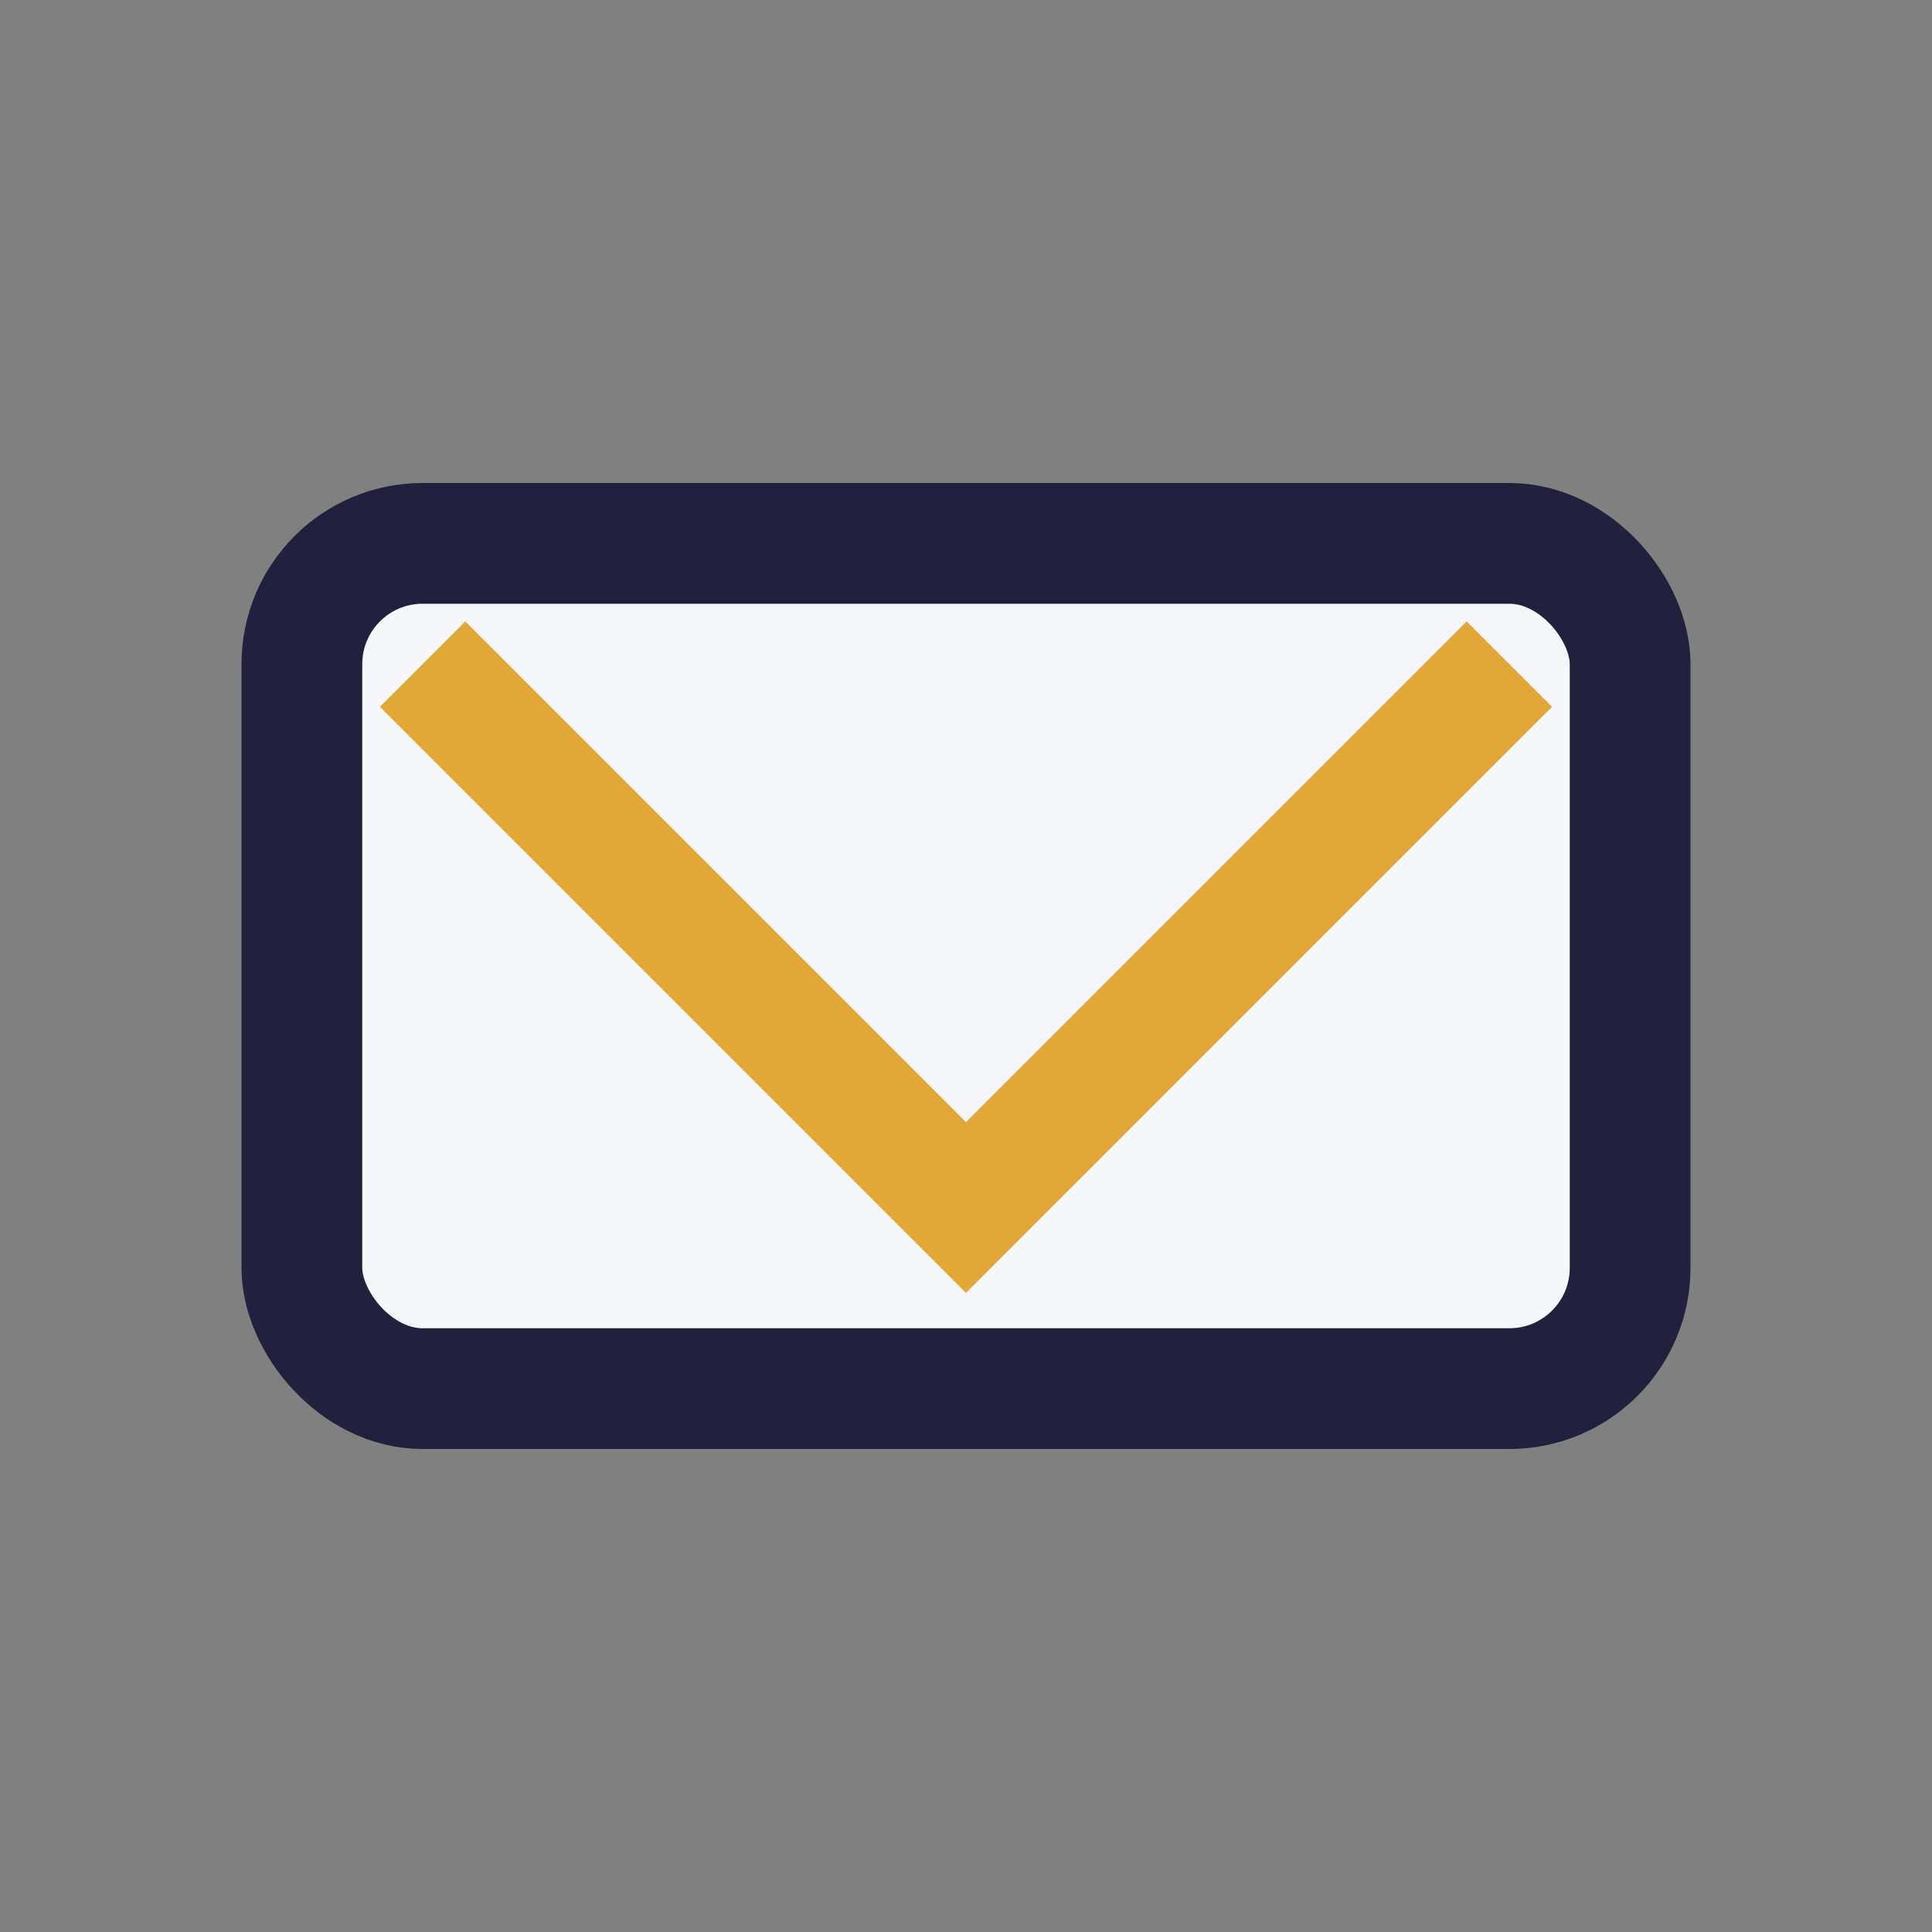
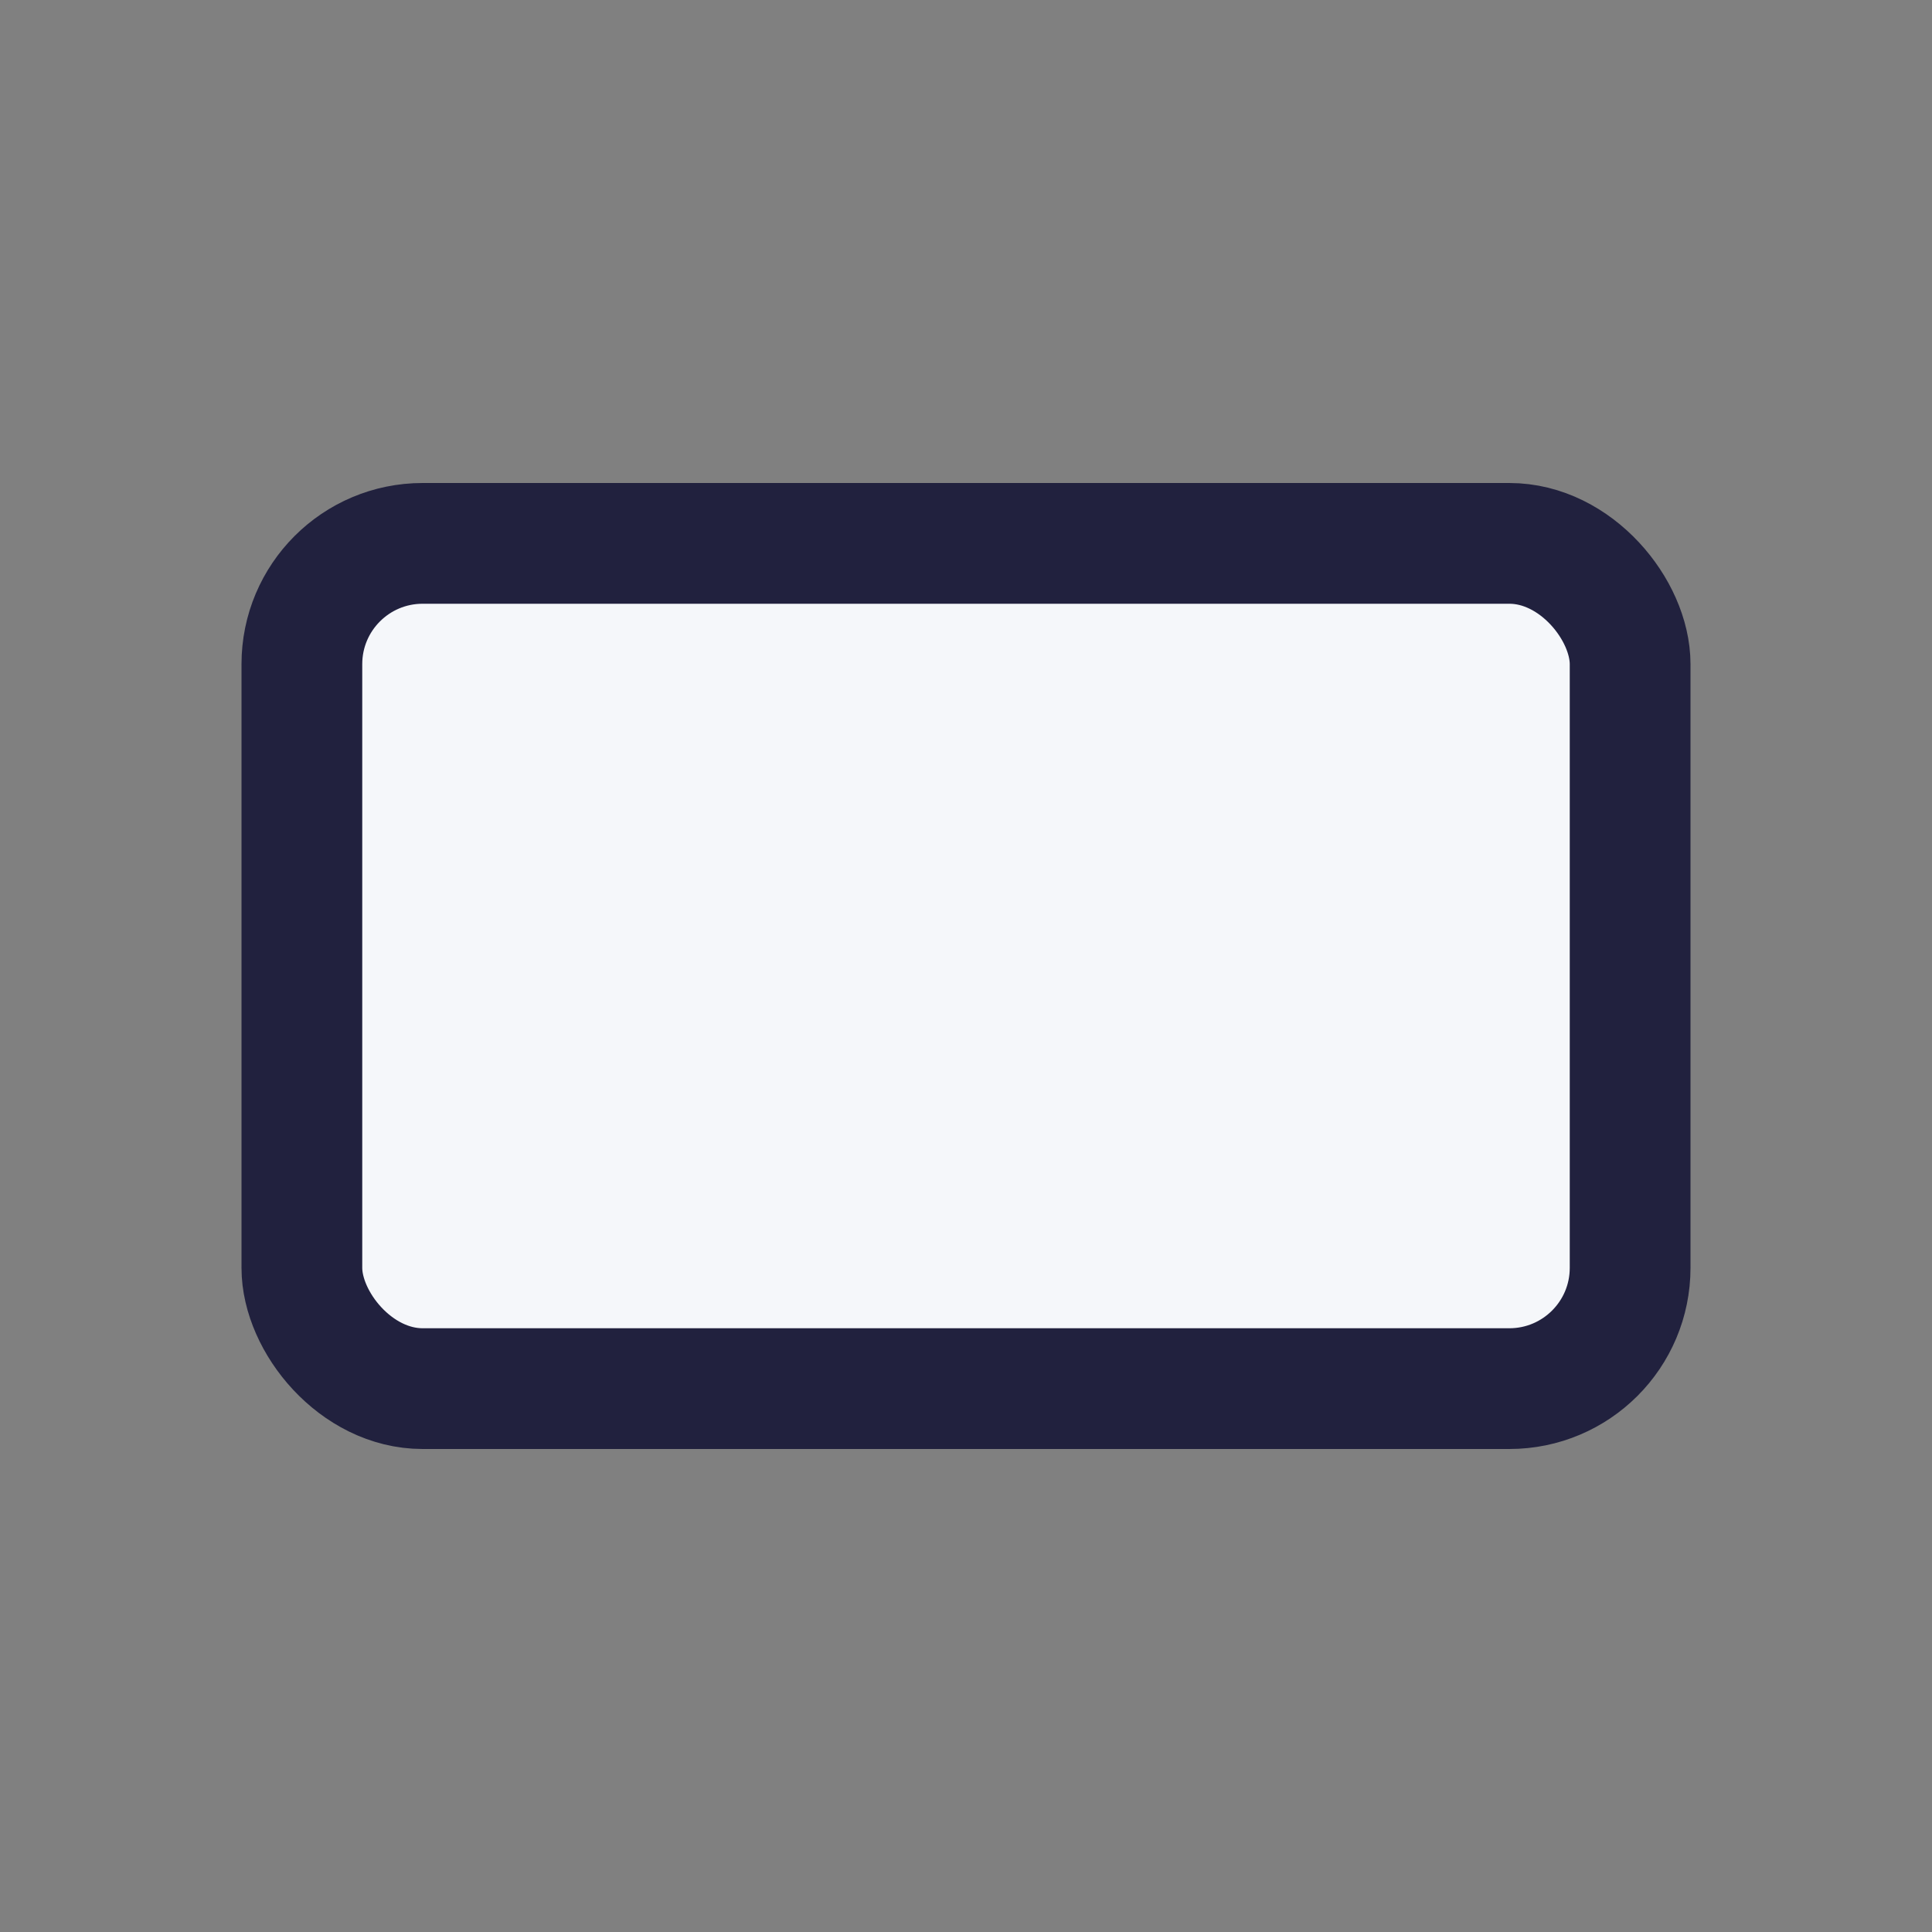
<svg xmlns="http://www.w3.org/2000/svg" width="32" height="32" viewBox="0 0 32 32">
  <rect x="0" y="0" width="32" height="32" fill="#808080" stroke="none" />
  <rect x="5" y="9" width="22" height="14" rx="2" fill="#f5f7fa" stroke="#21213e" stroke-width="2" />
-   <polyline points="7,11 16,20 25,11" fill="none" stroke="#e1a837" stroke-width="2" />
</svg>